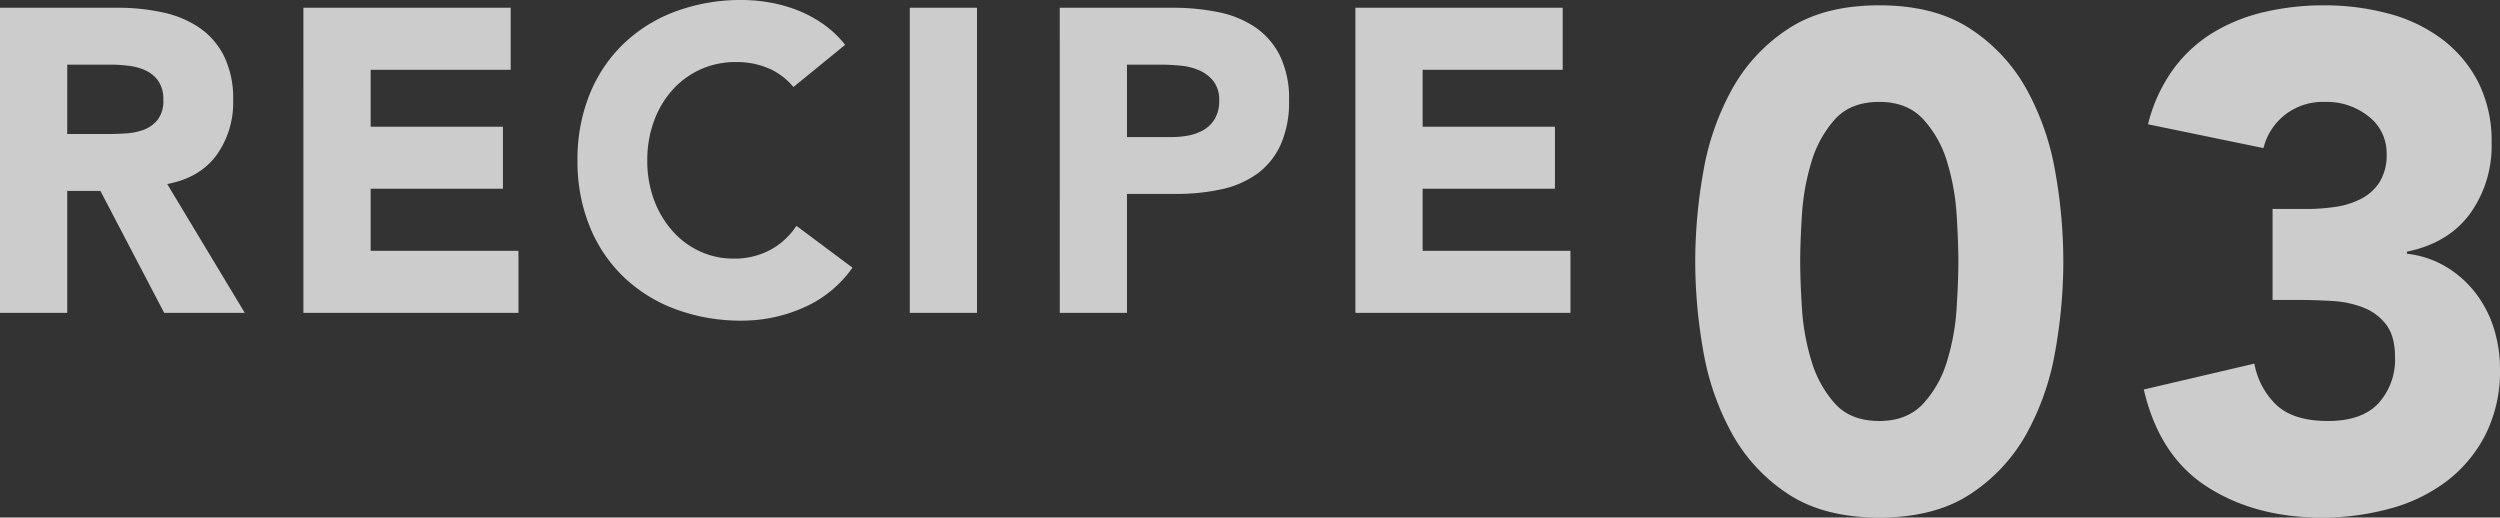
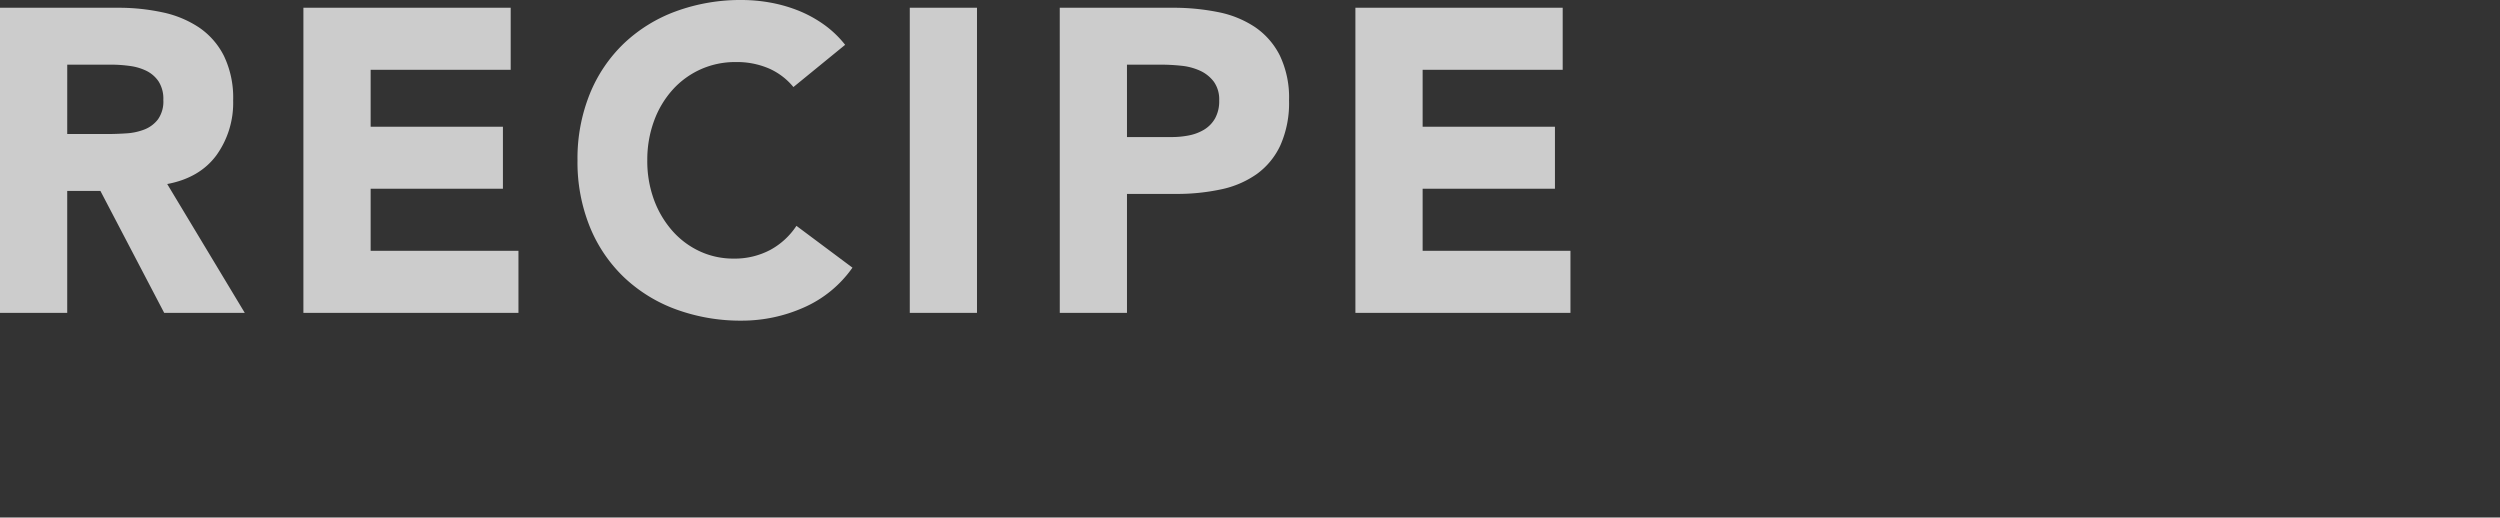
<svg xmlns="http://www.w3.org/2000/svg" width="585.886" height="121.294" viewBox="0 0 585.886 121.294">
  <rect x="0" y="0" width="585.886" height="121.294" fill="#333333" stroke="none" />
  <defs>
    <style>
      .cls-1 {
        fill: #fff;
        opacity: 0.75;
      }
    </style>
  </defs>
  <g id="组_1308" data-name="组 1308" transform="translate(-588.938 -6450.674)">
-     <path id="路径_58880" data-name="路径 58880" class="cls-1" d="M-95.776-58.056A120.334,120.334,0,0,1-93.89-79.048,61.505,61.505,0,0,1-87.166-98.4a40.043,40.043,0,0,1,13.2-14.186q8.364-5.494,21.32-5.494t21.32,5.494A40.043,40.043,0,0,1-18.122-98.4,61.505,61.505,0,0,1-11.4-79.048,120.334,120.334,0,0,1-9.512-58.056,120.334,120.334,0,0,1-11.4-37.064a61.505,61.505,0,0,1-6.724,19.352,40.043,40.043,0,0,1-13.2,14.186q-8.364,5.494-21.32,5.494t-21.32-5.494a40.043,40.043,0,0,1-13.2-14.186A61.505,61.505,0,0,1-93.89-37.064,120.334,120.334,0,0,1-95.776-58.056Zm24.6,0q0,4.592.41,10.988a53.7,53.7,0,0,0,2.214,12.3,26.124,26.124,0,0,0,5.494,10q3.69,4.1,10.414,4.1,6.56,0,10.332-4.1a25.558,25.558,0,0,0,5.576-10,53.7,53.7,0,0,0,2.214-12.3q.41-6.4.41-10.988t-.41-10.988a53.7,53.7,0,0,0-2.214-12.3,25.558,25.558,0,0,0-5.576-10q-3.772-4.1-10.332-4.1-6.724,0-10.414,4.1a26.124,26.124,0,0,0-5.494,10,53.7,53.7,0,0,0-2.214,12.3Q-71.176-62.648-71.176-58.056Zm110.7-12.3H47.56a45.272,45.272,0,0,0,6.724-.492,19.189,19.189,0,0,0,5.986-1.886,11.169,11.169,0,0,0,4.346-3.936,12.075,12.075,0,0,0,1.64-6.642A10.791,10.791,0,0,0,62.074-92a15.593,15.593,0,0,0-10.25-3.444,14.437,14.437,0,0,0-9.512,3.116,14.284,14.284,0,0,0-4.92,7.708L10.332-90.2a37.261,37.261,0,0,1,5.9-12.874,32.512,32.512,0,0,1,9.348-8.61,41.265,41.265,0,0,1,12.054-4.838A61.237,61.237,0,0,1,51.66-118.08,57.829,57.829,0,0,1,66.5-116.194a36.421,36.421,0,0,1,12.546,5.9,29.542,29.542,0,0,1,8.61,10.086,30.561,30.561,0,0,1,3.2,14.432,27.116,27.116,0,0,1-5.084,16.564q-5.084,6.888-14.76,8.856v.492a22.976,22.976,0,0,1,9.266,3.116,25.02,25.02,0,0,1,6.806,6.068,26.594,26.594,0,0,1,4.264,8.2A31.427,31.427,0,0,1,92.824-32.8a33,33,0,0,1-3.362,15.252,31.886,31.886,0,0,1-9.02,10.906A38.615,38.615,0,0,1,67.158-.164,59.741,59.741,0,0,1,51,1.968q-15.58,0-26.814-7.216T9.348-28.044L35.26-34.112a17.674,17.674,0,0,0,5.33,9.84q4.018,3.608,11.89,3.608,8.036,0,11.89-4.182a15.229,15.229,0,0,0,3.854-10.742q0-4.92-2.05-7.626a12.249,12.249,0,0,0-5.33-4.018,23.58,23.58,0,0,0-7.38-1.558q-4.1-.246-8.2-.246h-5.74Z" transform="translate(1082 6570)" />
    <path id="路径_58879" data-name="路径 58879" class="cls-1" d="M-183.062-71.508h27.674a48.83,48.83,0,0,1,10.352,1.061,24.562,24.562,0,0,1,8.585,3.535,17.615,17.615,0,0,1,5.858,6.666,22.574,22.574,0,0,1,2.171,10.453,20.987,20.987,0,0,1-3.939,12.877q-3.939,5.3-11.514,6.717L-125.695,0h-18.887L-159.53-28.583h-7.777V0h-15.756Zm15.756,29.593h9.292q2.121,0,4.494-.152a14.079,14.079,0,0,0,4.292-.909,7.425,7.425,0,0,0,3.182-2.373,7.227,7.227,0,0,0,1.262-4.545,7.546,7.546,0,0,0-1.111-4.343,7.406,7.406,0,0,0-2.828-2.475,12.545,12.545,0,0,0-3.939-1.161,32.13,32.13,0,0,0-4.343-.3h-10.3Zm55.348-29.593h48.581v14.544H-96.2v13.332H-65.2v14.544H-96.2v14.544H-61.56V0h-50.4ZM2.878-52.924a15.452,15.452,0,0,0-5.707-4.343,18.988,18.988,0,0,0-7.828-1.515,19.7,19.7,0,0,0-8.231,1.717,19.694,19.694,0,0,0-6.565,4.8A22.359,22.359,0,0,0-29.8-44.945a26.345,26.345,0,0,0-1.566,9.191A26.227,26.227,0,0,0-29.8-26.512,22.967,22.967,0,0,0-25.5-19.241a19.454,19.454,0,0,0,6.413,4.8,18.547,18.547,0,0,0,7.928,1.717,17.769,17.769,0,0,0,8.585-2.02A17.087,17.087,0,0,0,3.585-20.4l13.13,9.8A27.342,27.342,0,0,1,5.2-1.212,35.626,35.626,0,0,1-9.141,1.818,44.054,44.054,0,0,1-24.594-.808,35.374,35.374,0,0,1-36.815-8.333,34.114,34.114,0,0,1-44.844-20.2a40.386,40.386,0,0,1-2.878-15.554,40.386,40.386,0,0,1,2.878-15.554,34.114,34.114,0,0,1,8.029-11.868A35.374,35.374,0,0,1-24.594-70.7,44.054,44.054,0,0,1-9.141-73.326a37.84,37.84,0,0,1,6.313.556A34.108,34.108,0,0,1,3.636-71a28.807,28.807,0,0,1,6.11,3.232A24.3,24.3,0,0,1,15-62.822Zm27.27-18.584H45.9V0H30.148Zm35.148,0H91.859a52.462,52.462,0,0,1,10.5,1.01A23.888,23.888,0,0,1,111-67.014a17.615,17.615,0,0,1,5.858,6.666,22.823,22.823,0,0,1,2.172,10.555,24.351,24.351,0,0,1-2.02,10.5,17.23,17.23,0,0,1-5.555,6.767,22.519,22.519,0,0,1-8.383,3.585,49.133,49.133,0,0,1-10.5,1.061H81.052V0H65.3Zm15.756,30.3h10.5a20.31,20.31,0,0,0,4.09-.4,10.892,10.892,0,0,0,3.535-1.364,7.274,7.274,0,0,0,2.525-2.626,8.3,8.3,0,0,0,.96-4.191,7.089,7.089,0,0,0-1.262-4.393,8.4,8.4,0,0,0-3.232-2.576,13.834,13.834,0,0,0-4.394-1.161,44.89,44.89,0,0,0-4.646-.253h-8.08Zm53.53-30.3h48.581v14.544H150.339v13.332h31.007v14.544H150.339v14.544h34.643V0h-50.4Z" transform="translate(772 6524)" />
  </g>
</svg>